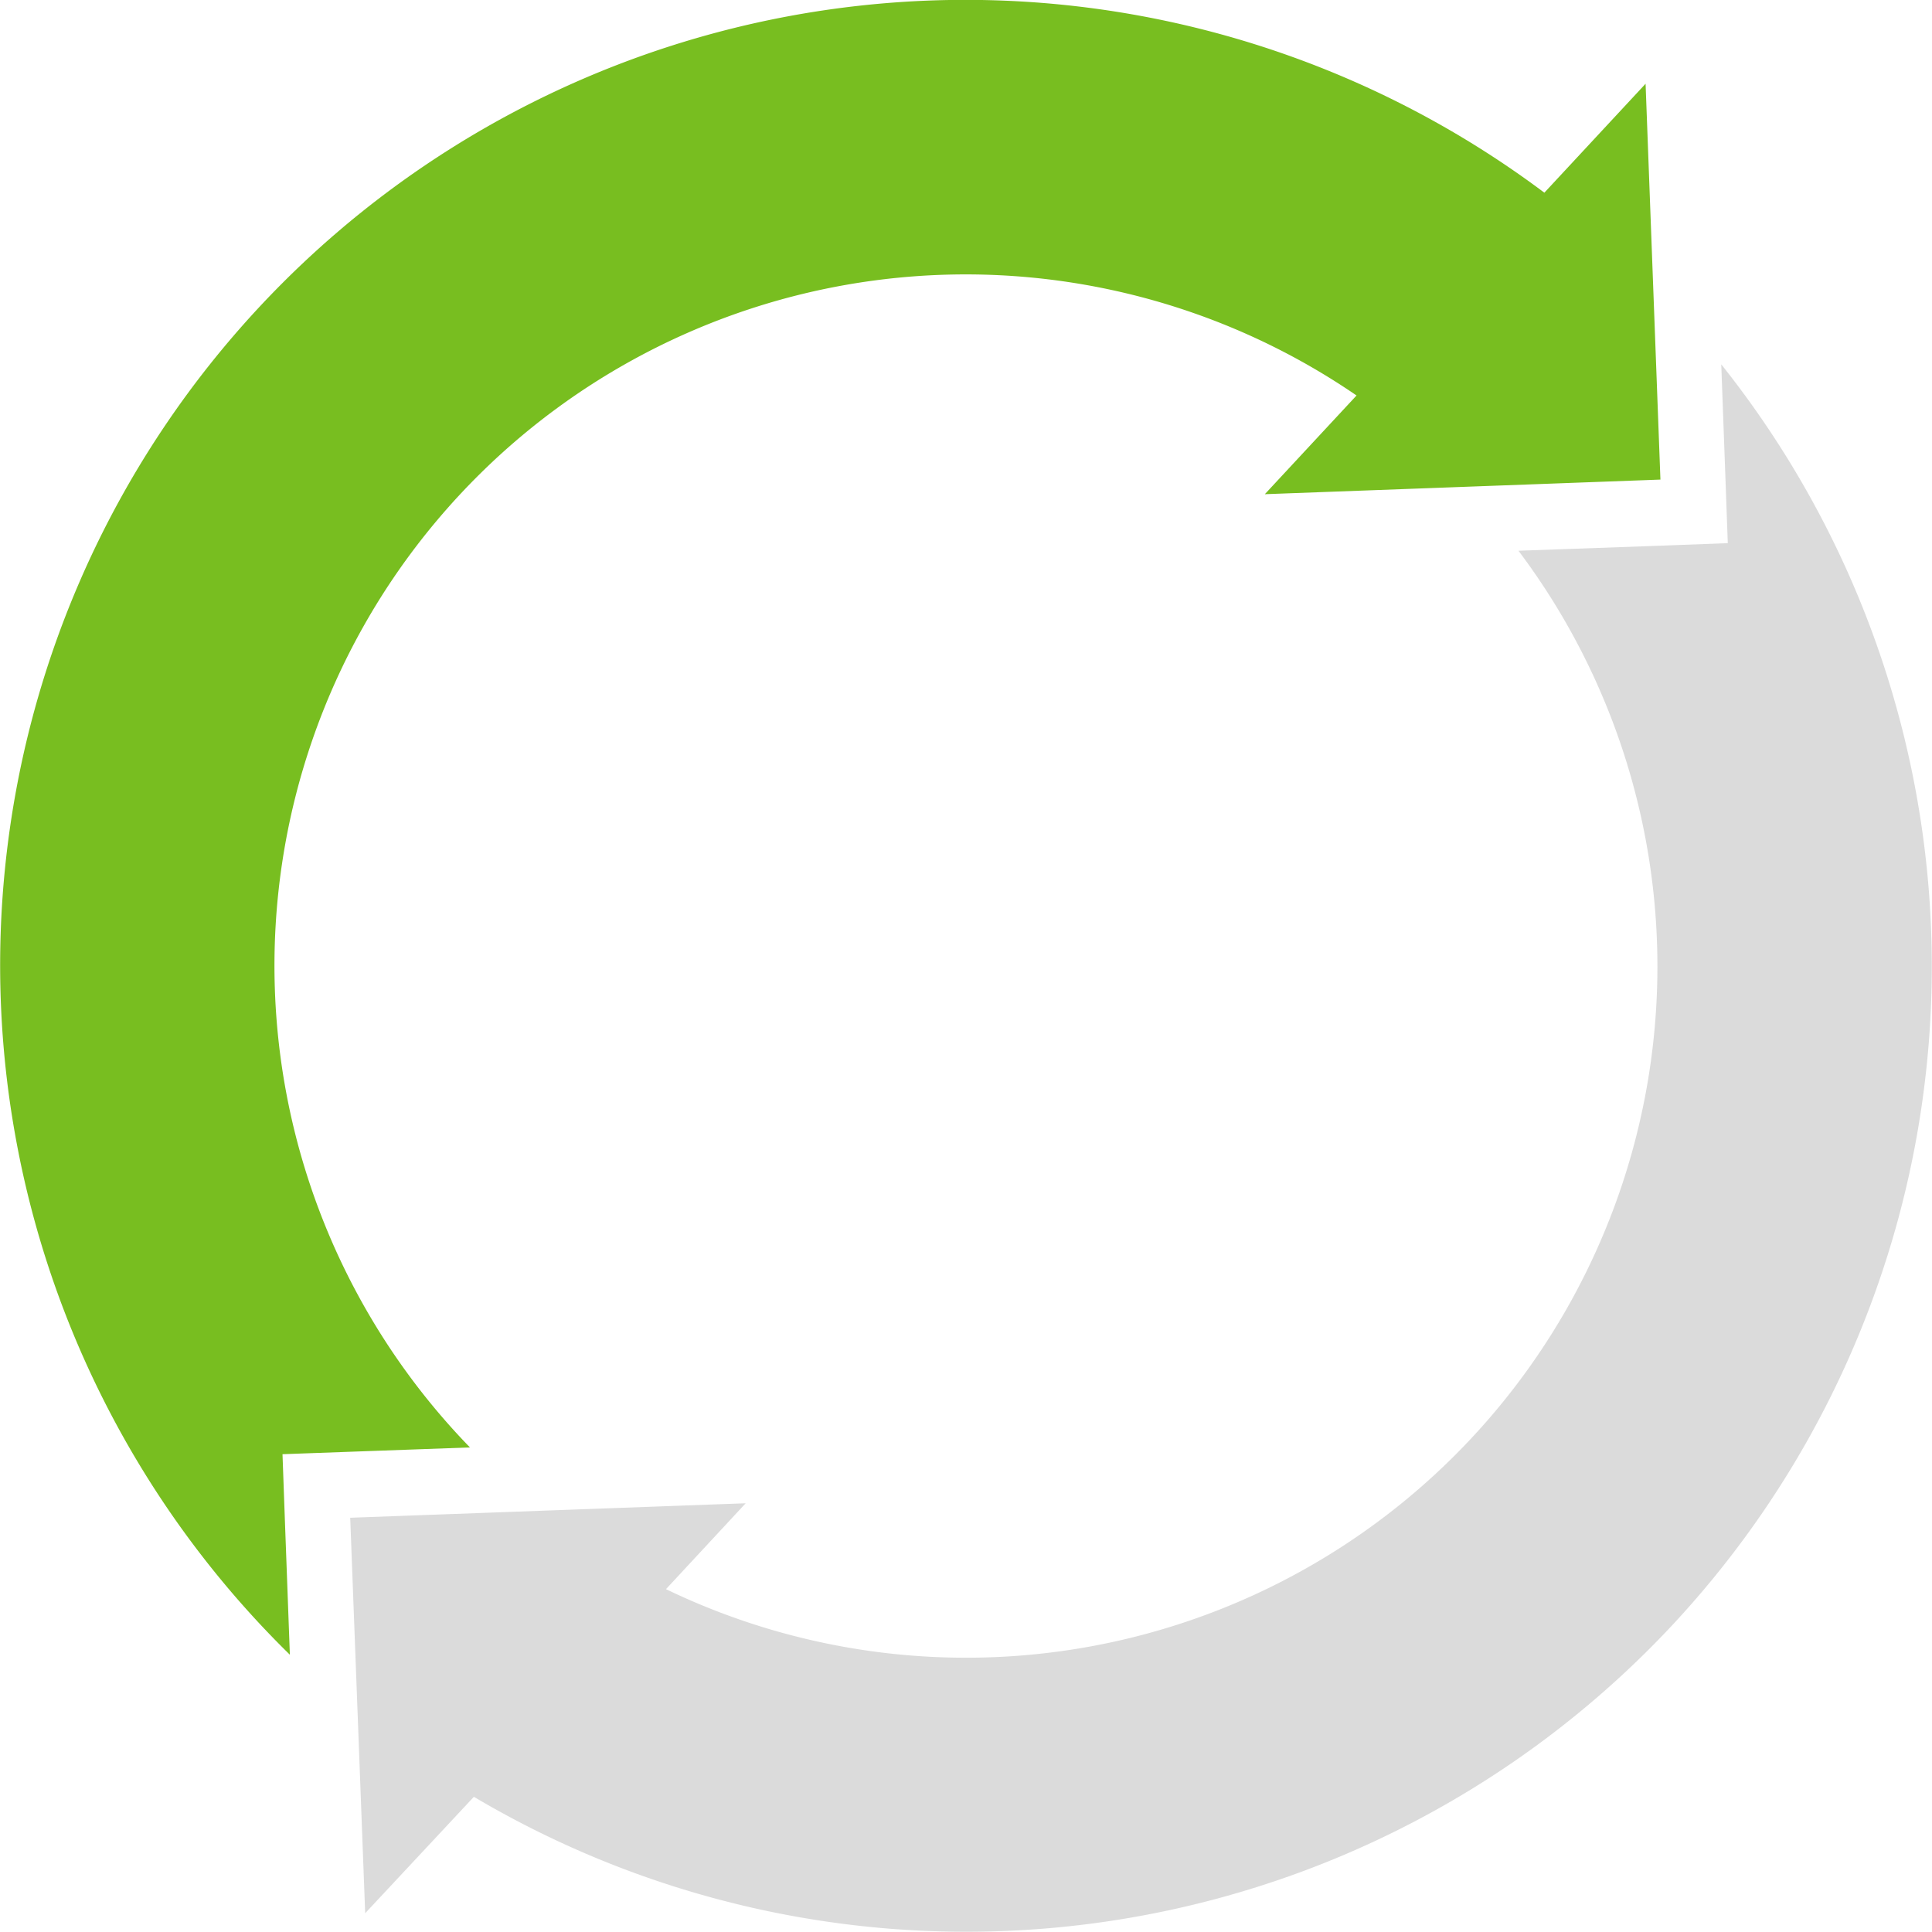
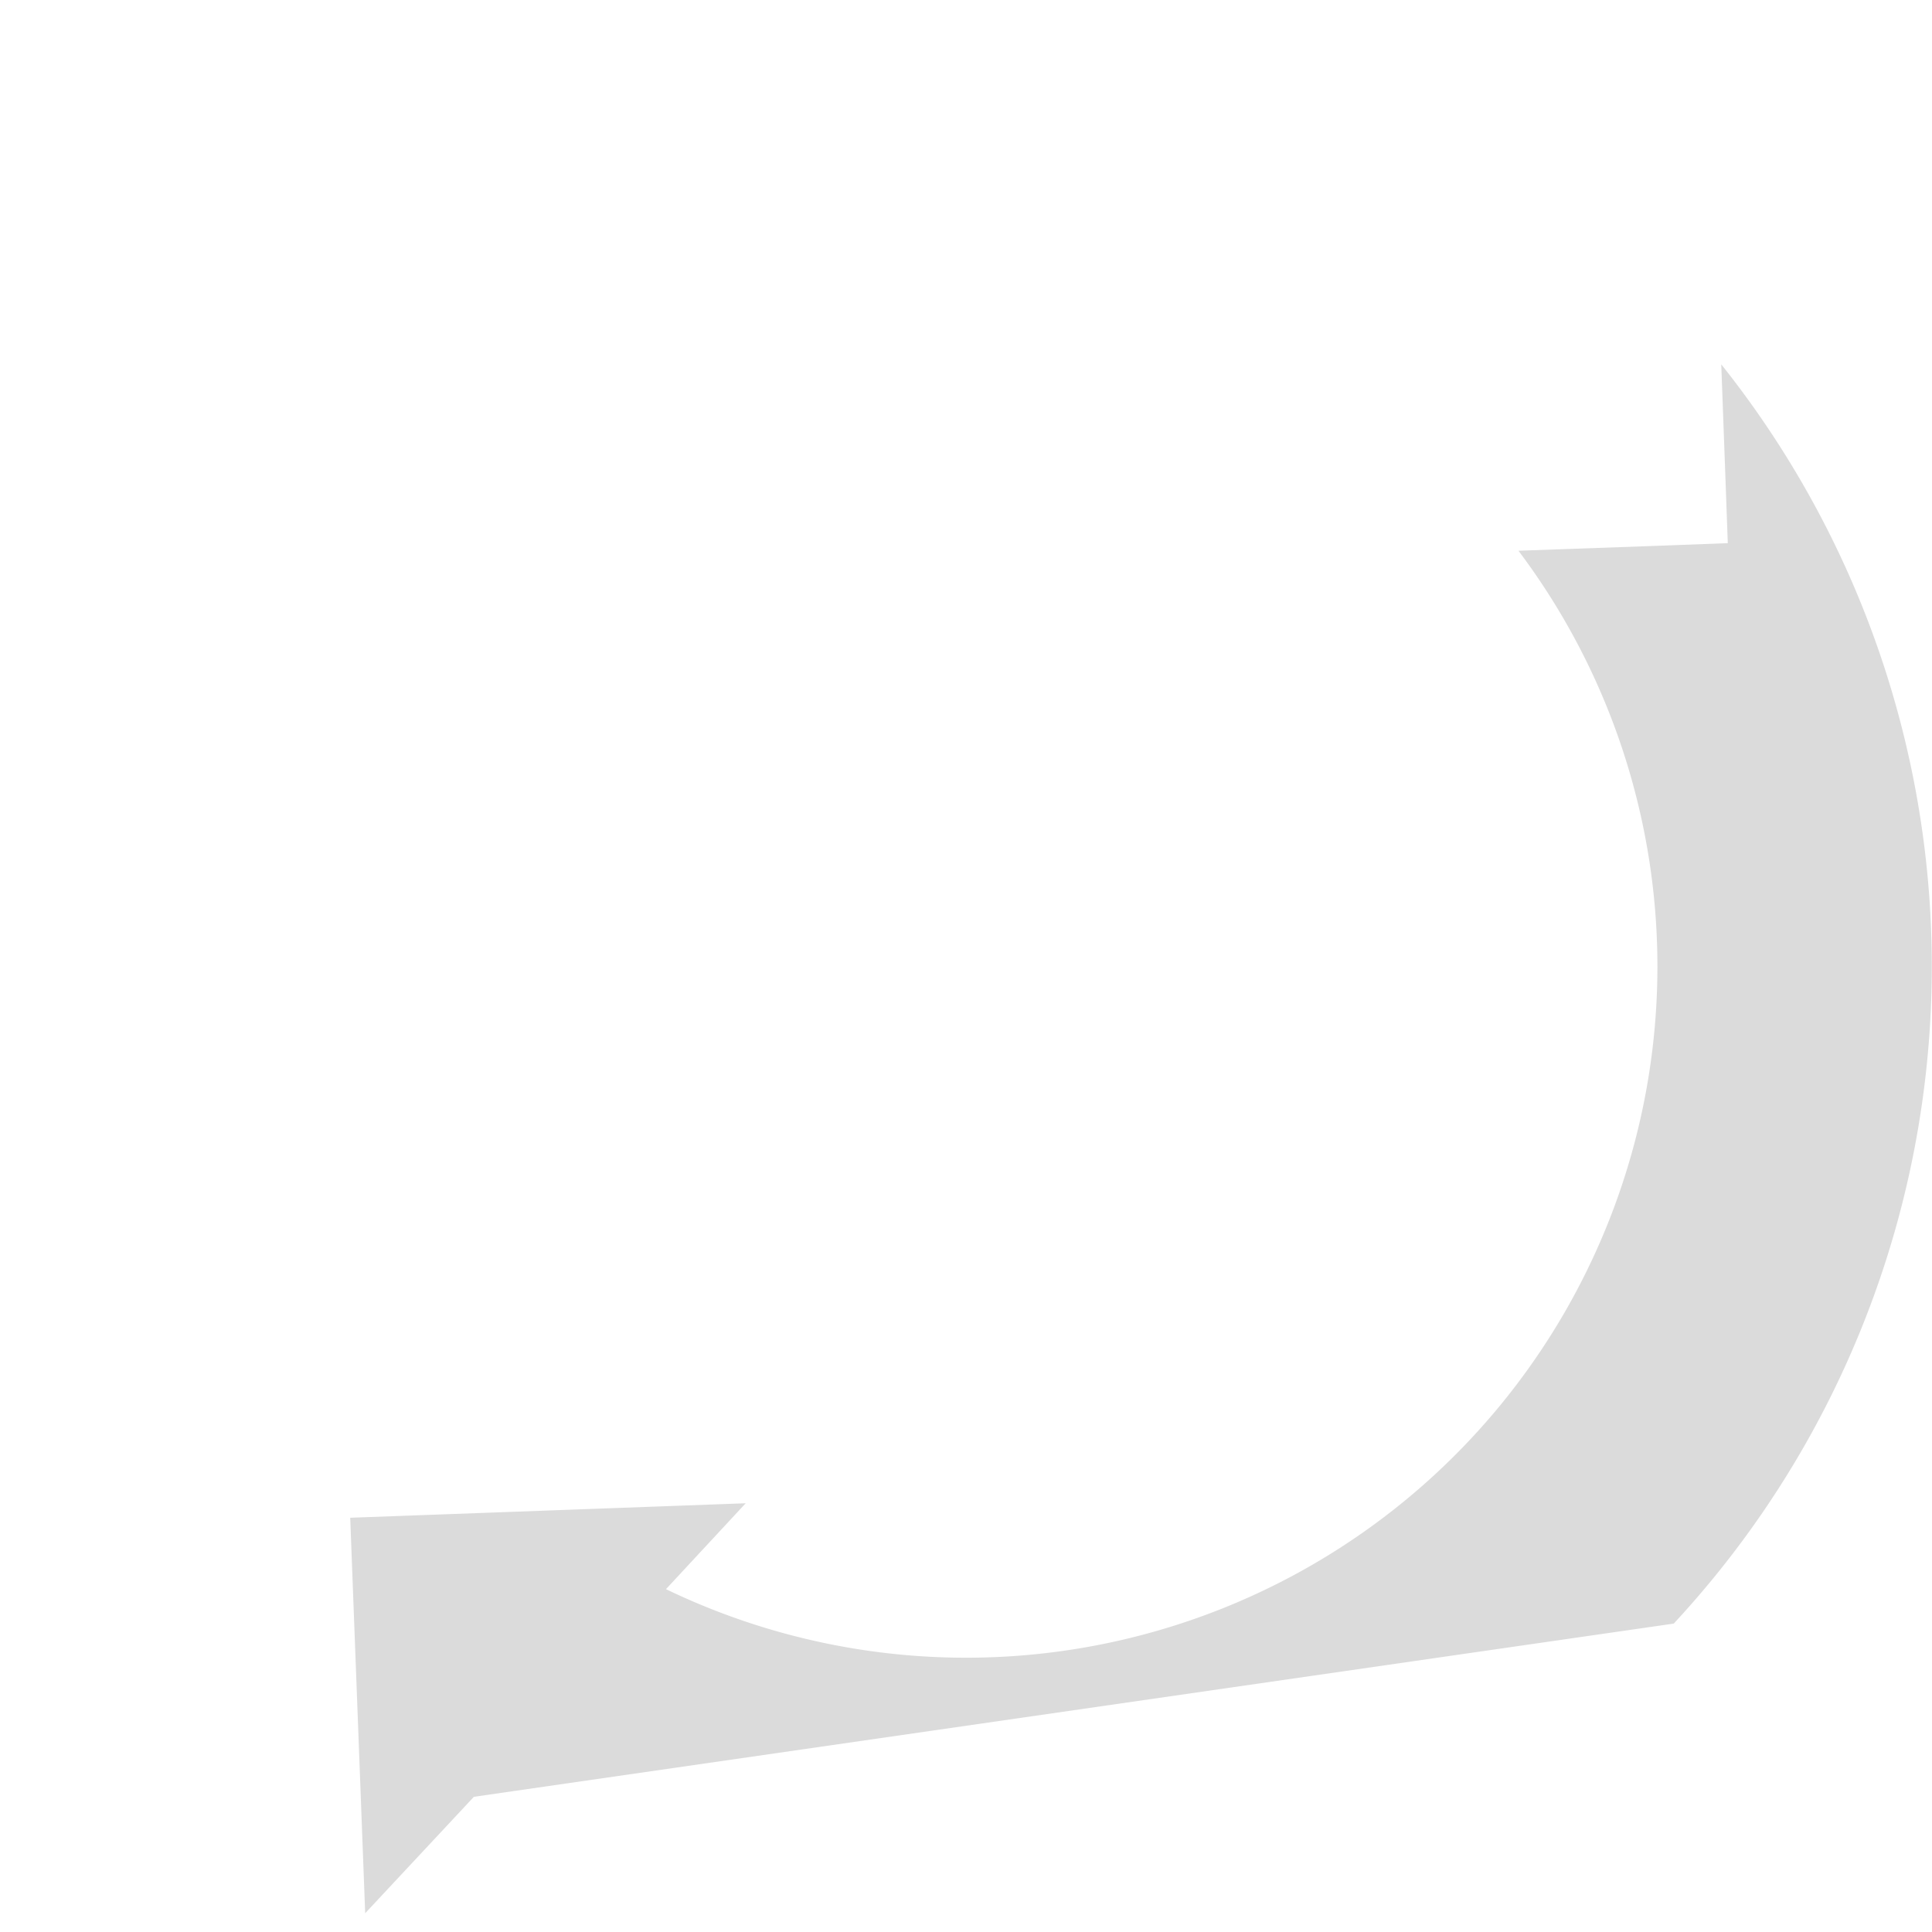
<svg xmlns="http://www.w3.org/2000/svg" id="Layer_1654d33f670b5d" data-name="Layer 1" viewBox="0 0 162.61 162.63" aria-hidden="true" width="162px" height="162px">
  <defs>
    <linearGradient class="cerosgradient" data-cerosgradient="true" id="CerosGradient_id99cd6491d" gradientUnits="userSpaceOnUse" x1="50%" y1="100%" x2="50%" y2="0%">
      <stop offset="0%" stop-color="#d1d1d1" />
      <stop offset="100%" stop-color="#d1d1d1" />
    </linearGradient>
    <linearGradient />
    <style>.cls-1-654d33f670b5d{fill:#78be20;}.cls-2-654d33f670b5d{fill:#dbdbdb;}</style>
  </defs>
-   <path class="cls-1-654d33f670b5d" d="M192.89,292.36l5.53-.2,10.25-.37a58.19,58.19,0,0,1,74.63-88.55l-7.72,8.31,33.3-1.23L307.63,177l-8.52,9.17a81.26,81.26,0,0,0-105.6,123.07l-.42-11.35Z" transform="translate(-169.12 -169.95)" />
-   <path class="cls-2-654d33f670b5d" d="M310,306.62a81.31,81.31,0,0,0,4-106l.35,9.51.2,5.54-5.53.21-12.09.43a58.19,58.19,0,0,1-71.76,87.41l6.71-7.23-33.29,1.22L199.85,331,209,321.2A81.32,81.32,0,0,0,310,306.62Z" transform="translate(-169.12 -169.95)" />
+   <path class="cls-2-654d33f670b5d" d="M310,306.62a81.31,81.31,0,0,0,4-106l.35,9.51.2,5.54-5.53.21-12.09.43a58.19,58.19,0,0,1-71.76,87.41l6.71-7.23-33.29,1.22L199.85,331,209,321.2Z" transform="translate(-169.12 -169.95)" />
</svg>